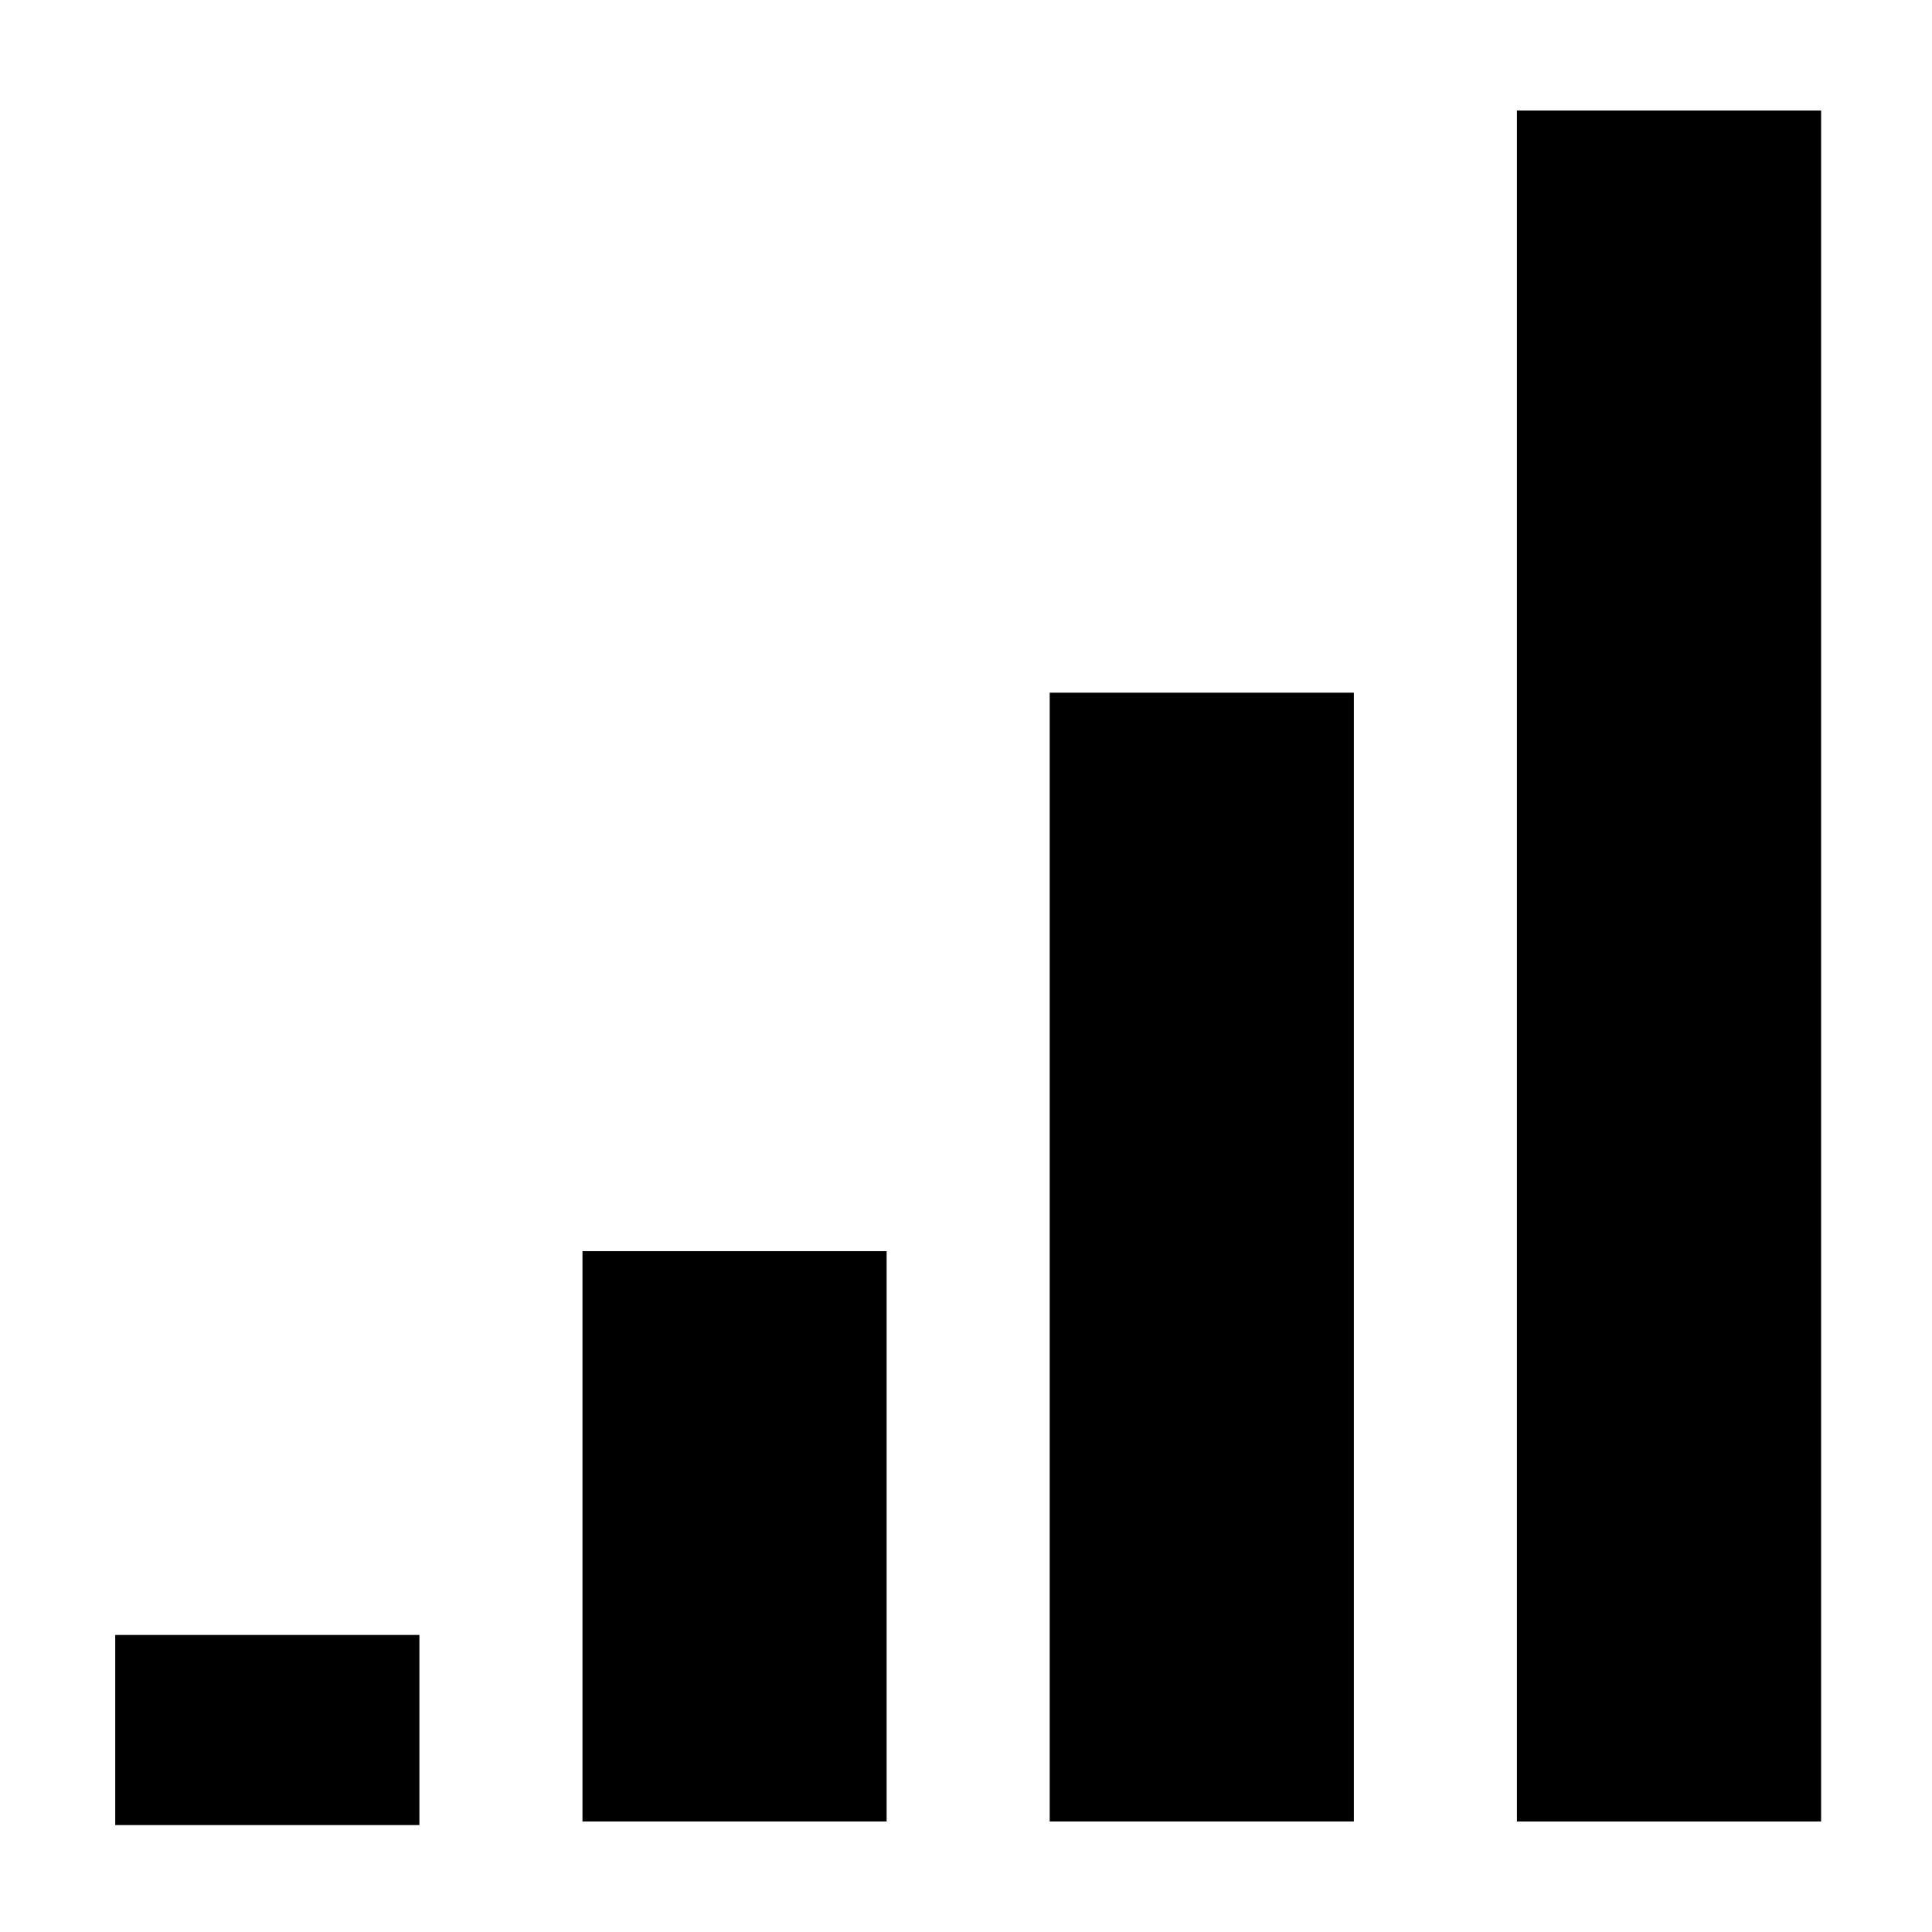
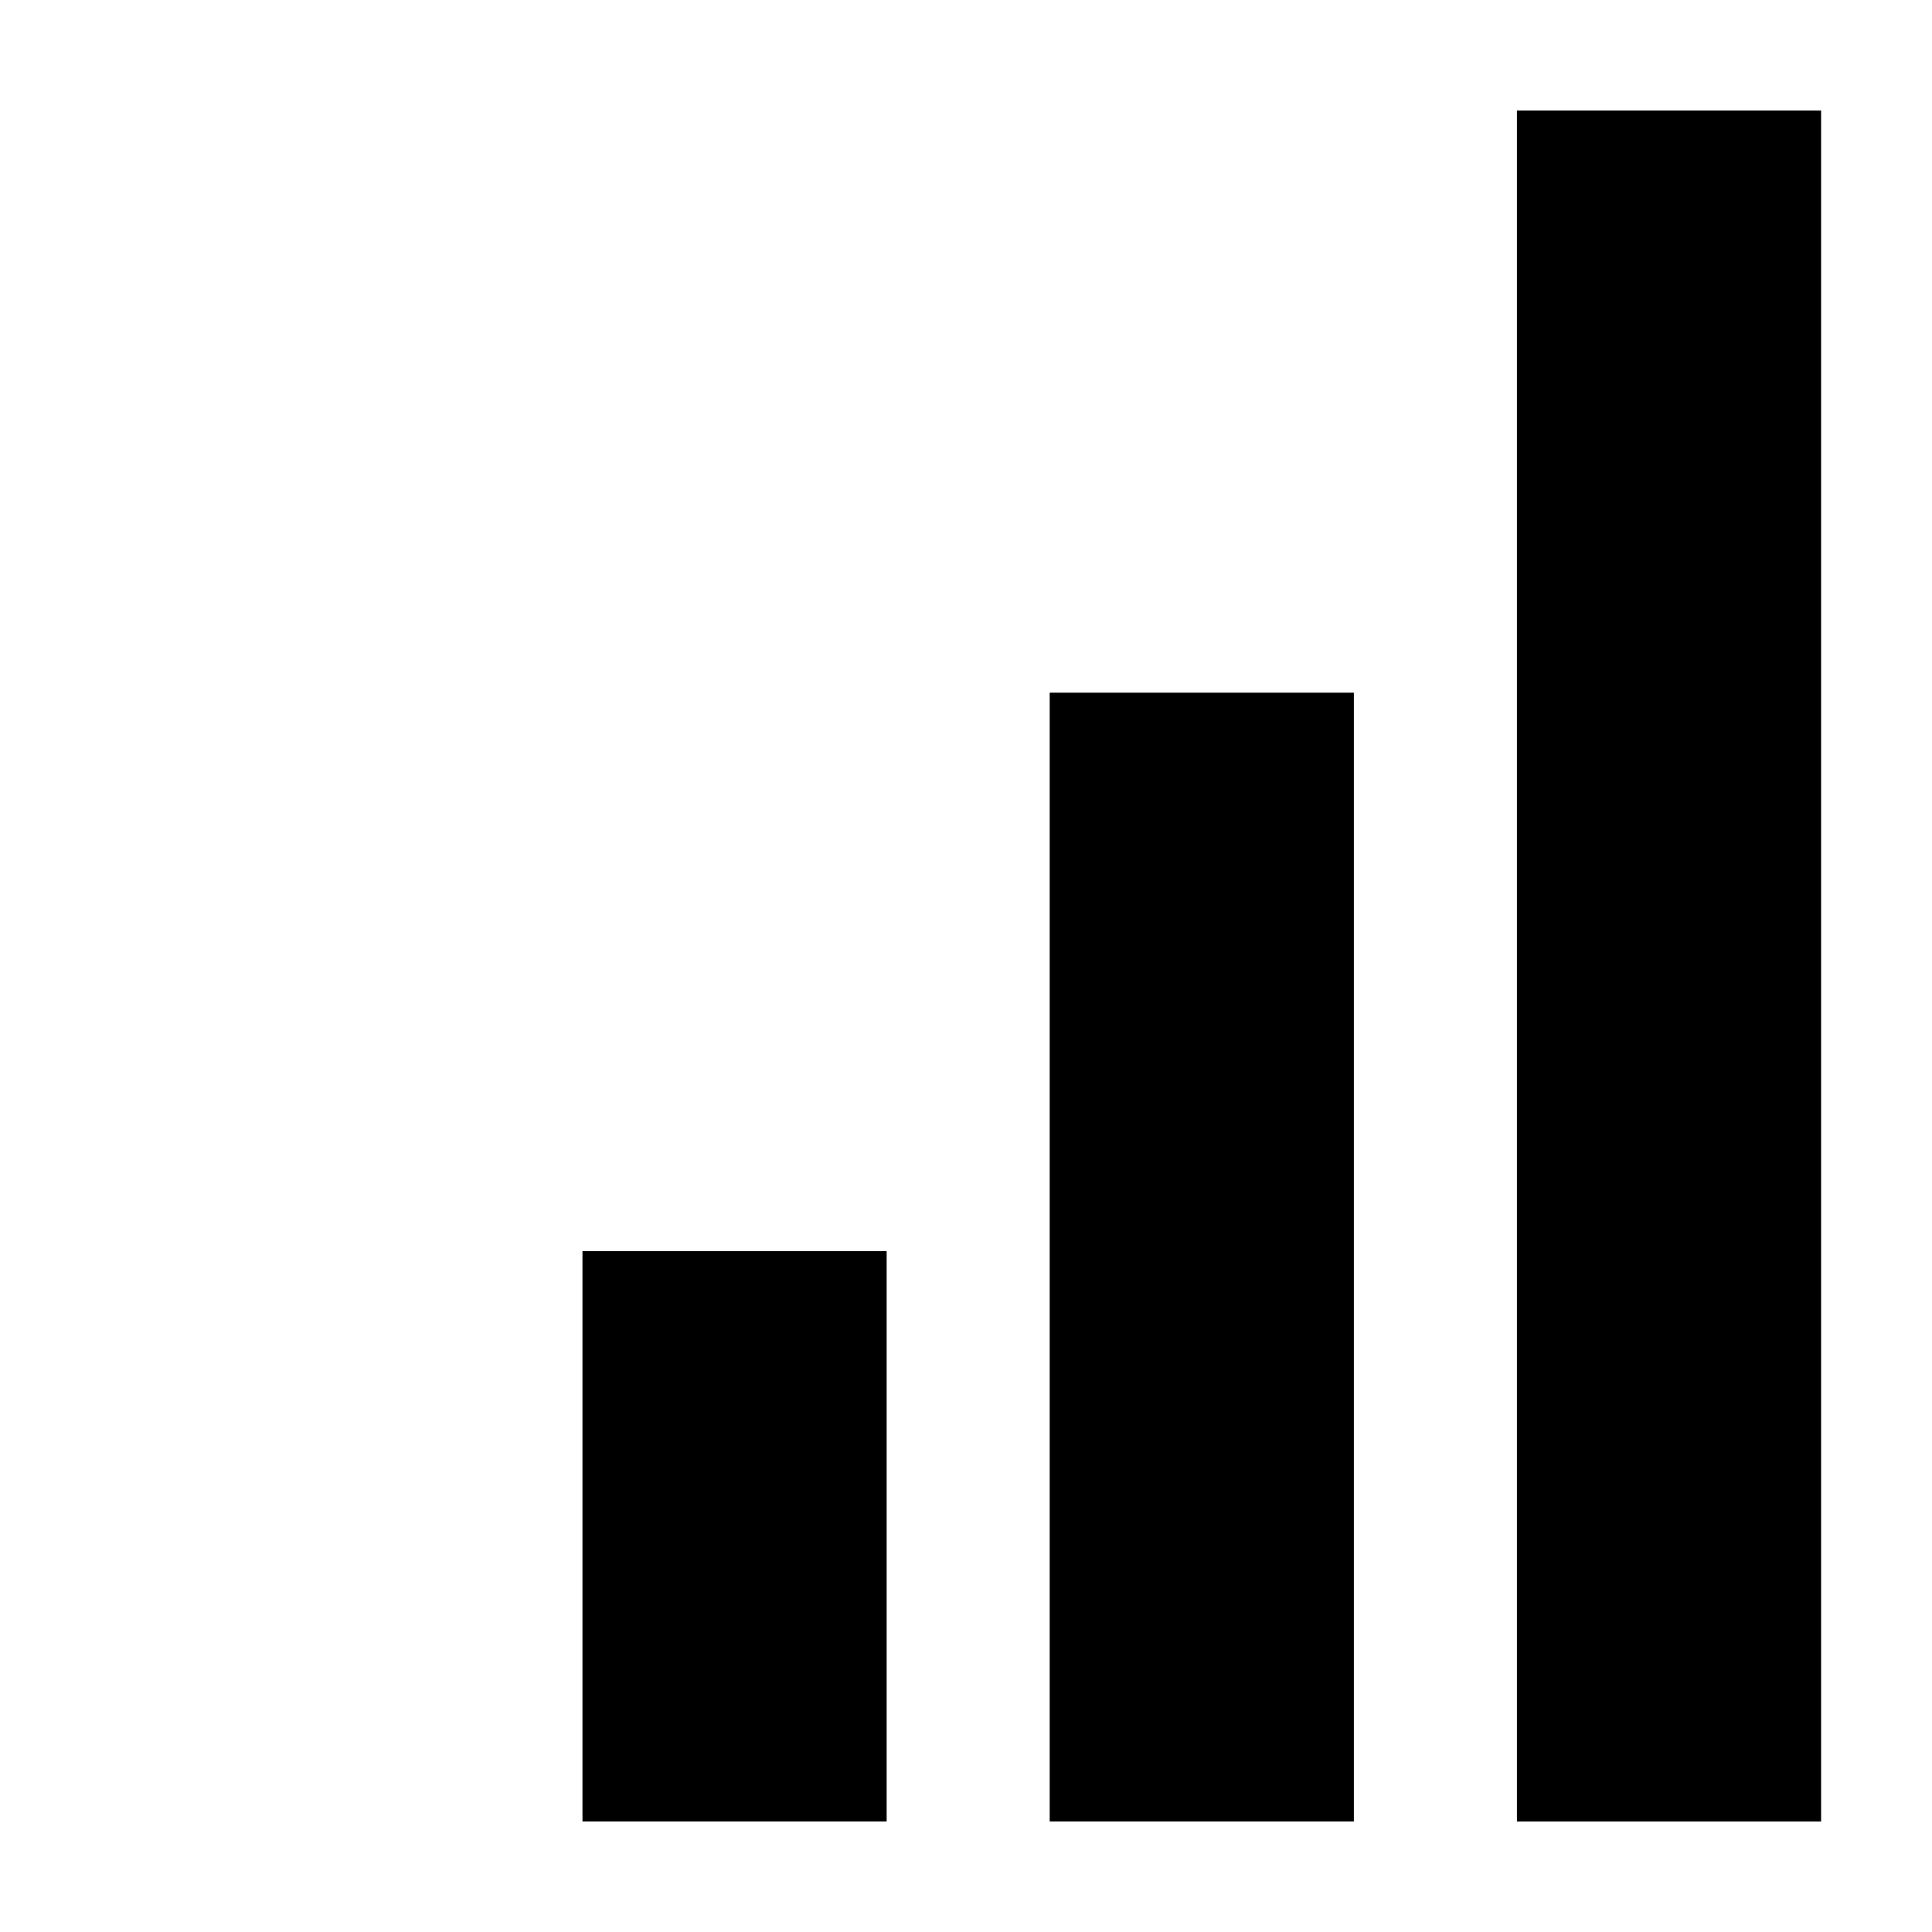
<svg xmlns="http://www.w3.org/2000/svg" fill="#000000" width="800px" height="800px" version="1.1" viewBox="144 144 512 512">
  <g>
-     <path d="m174.54 577.28h80.609v50.383h-80.609z" />
    <path d="m298.36 475.57h80.609v151.14h-80.609z" />
    <path d="m422.18 327.57h80.609v299.14h-80.609z" />
    <path d="m546 173.29h80.609v453.43h-80.609z" />
  </g>
</svg>